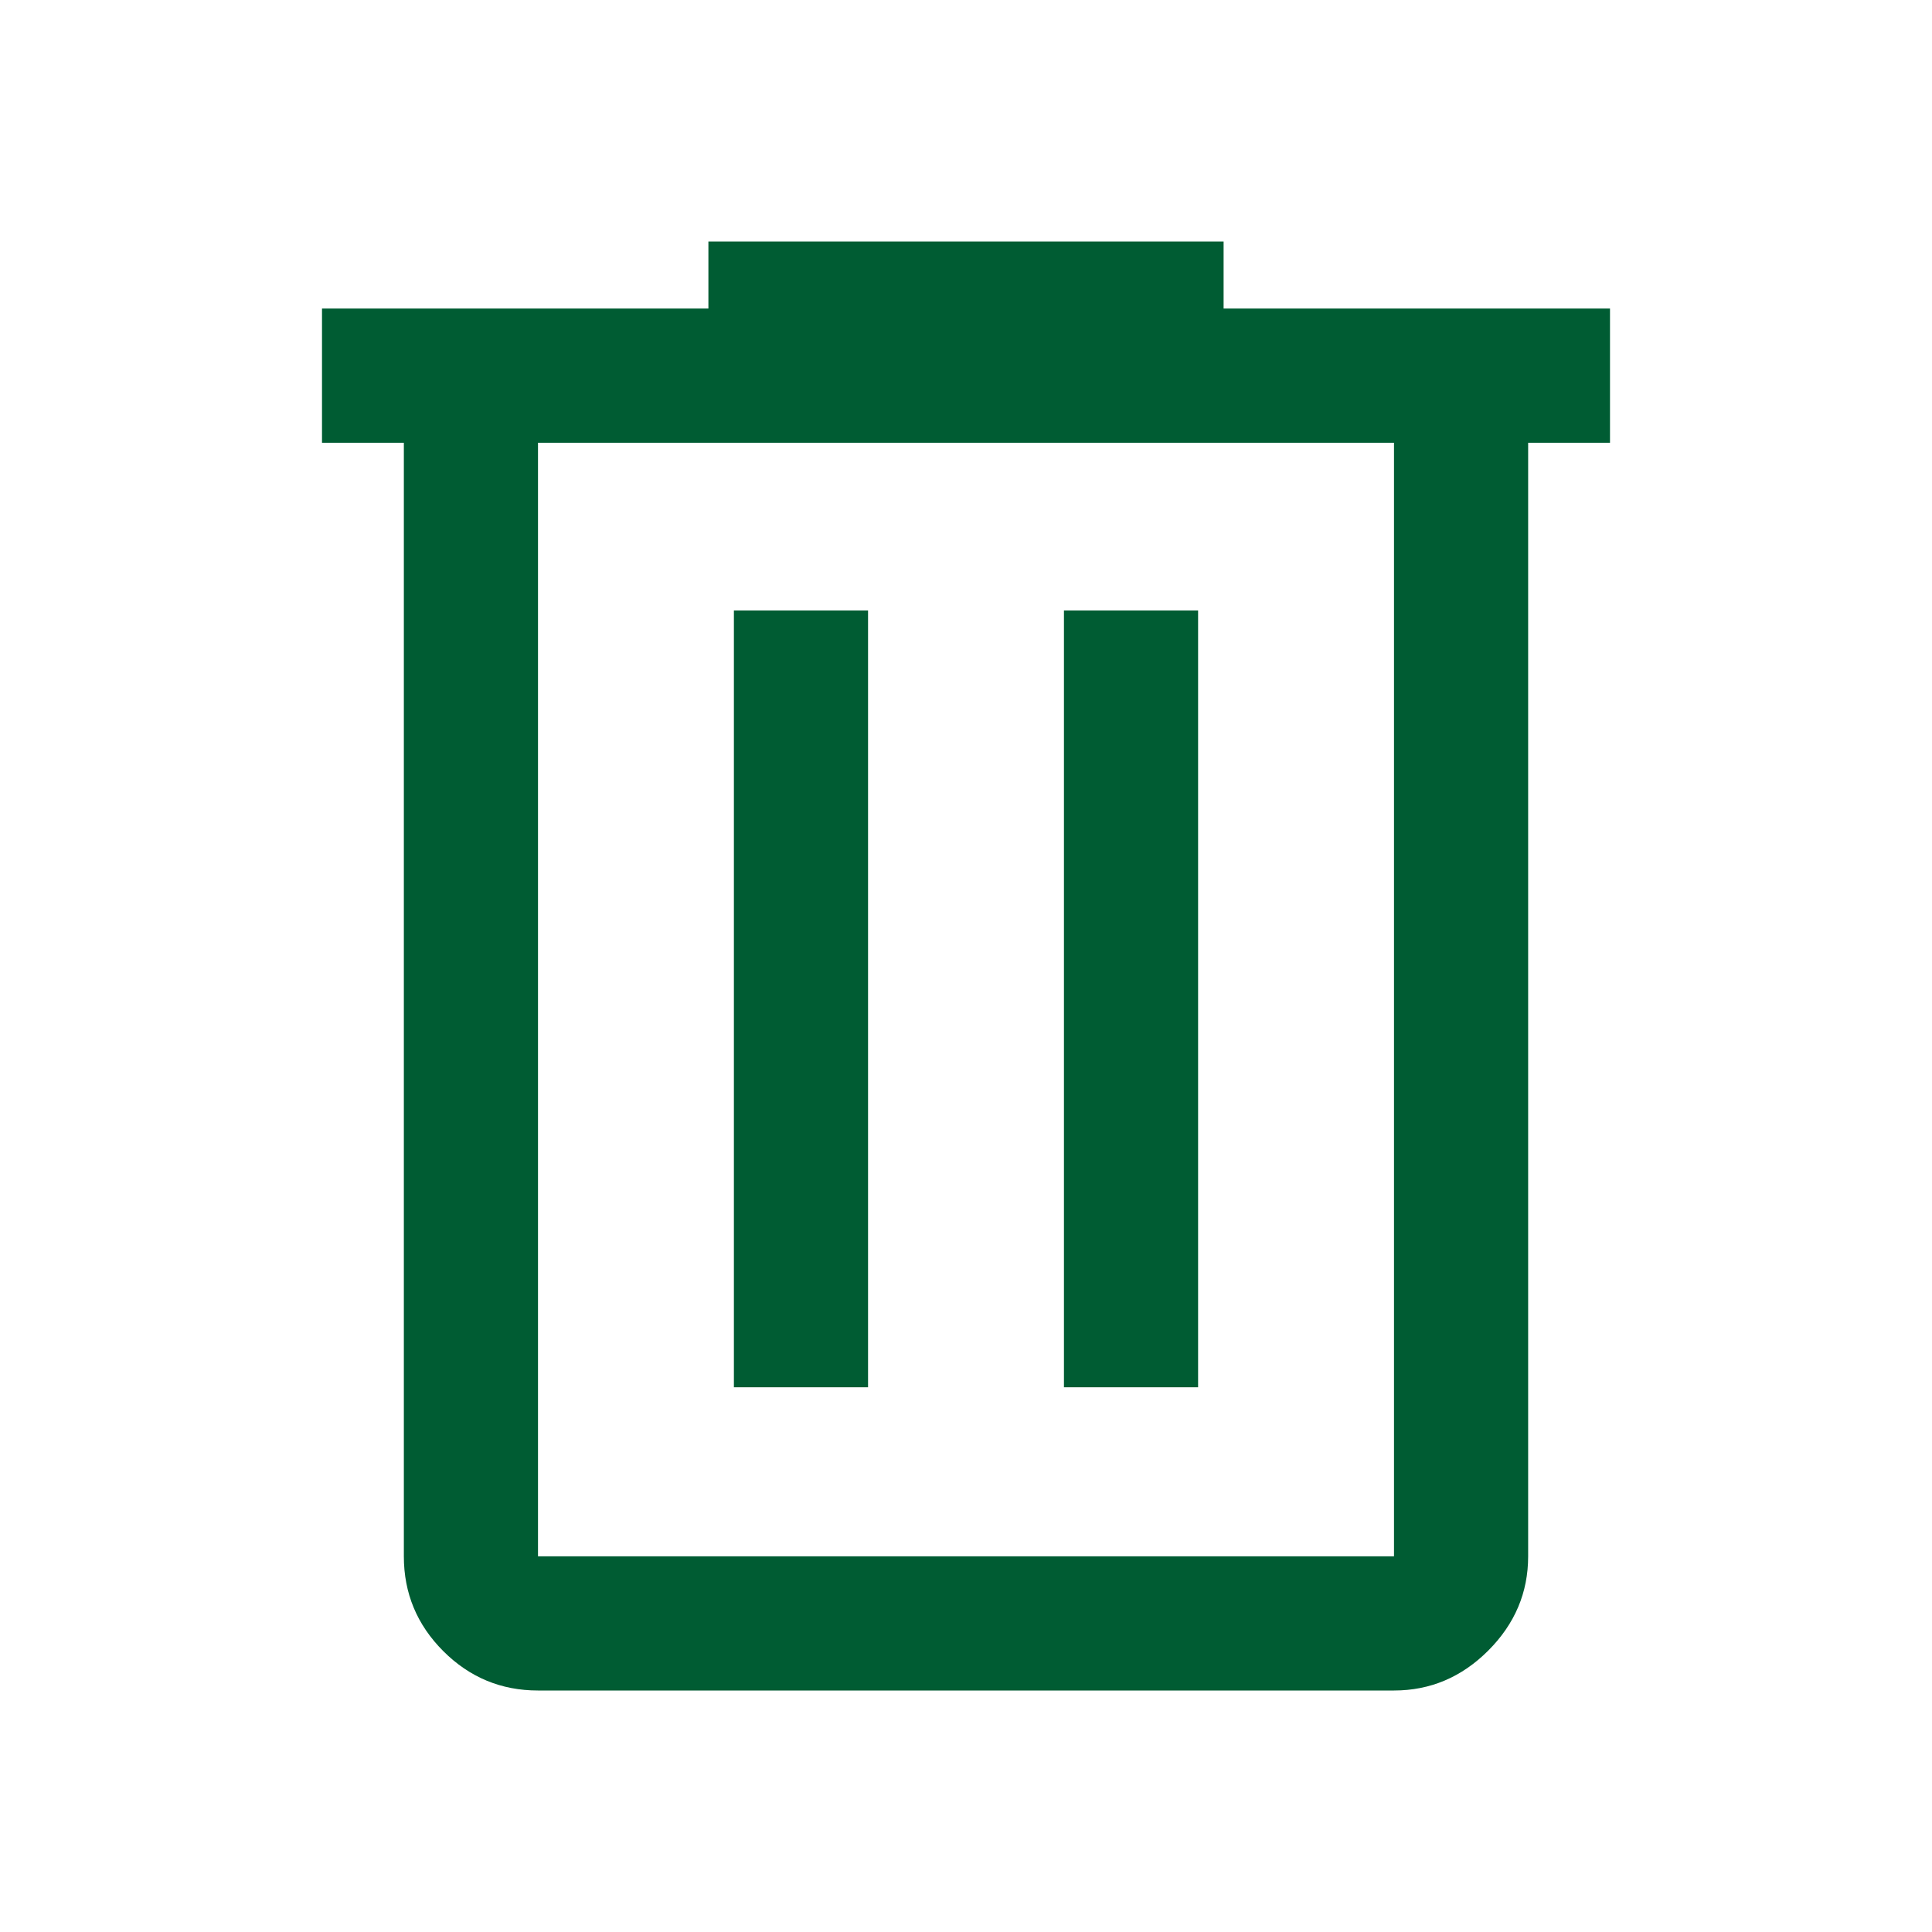
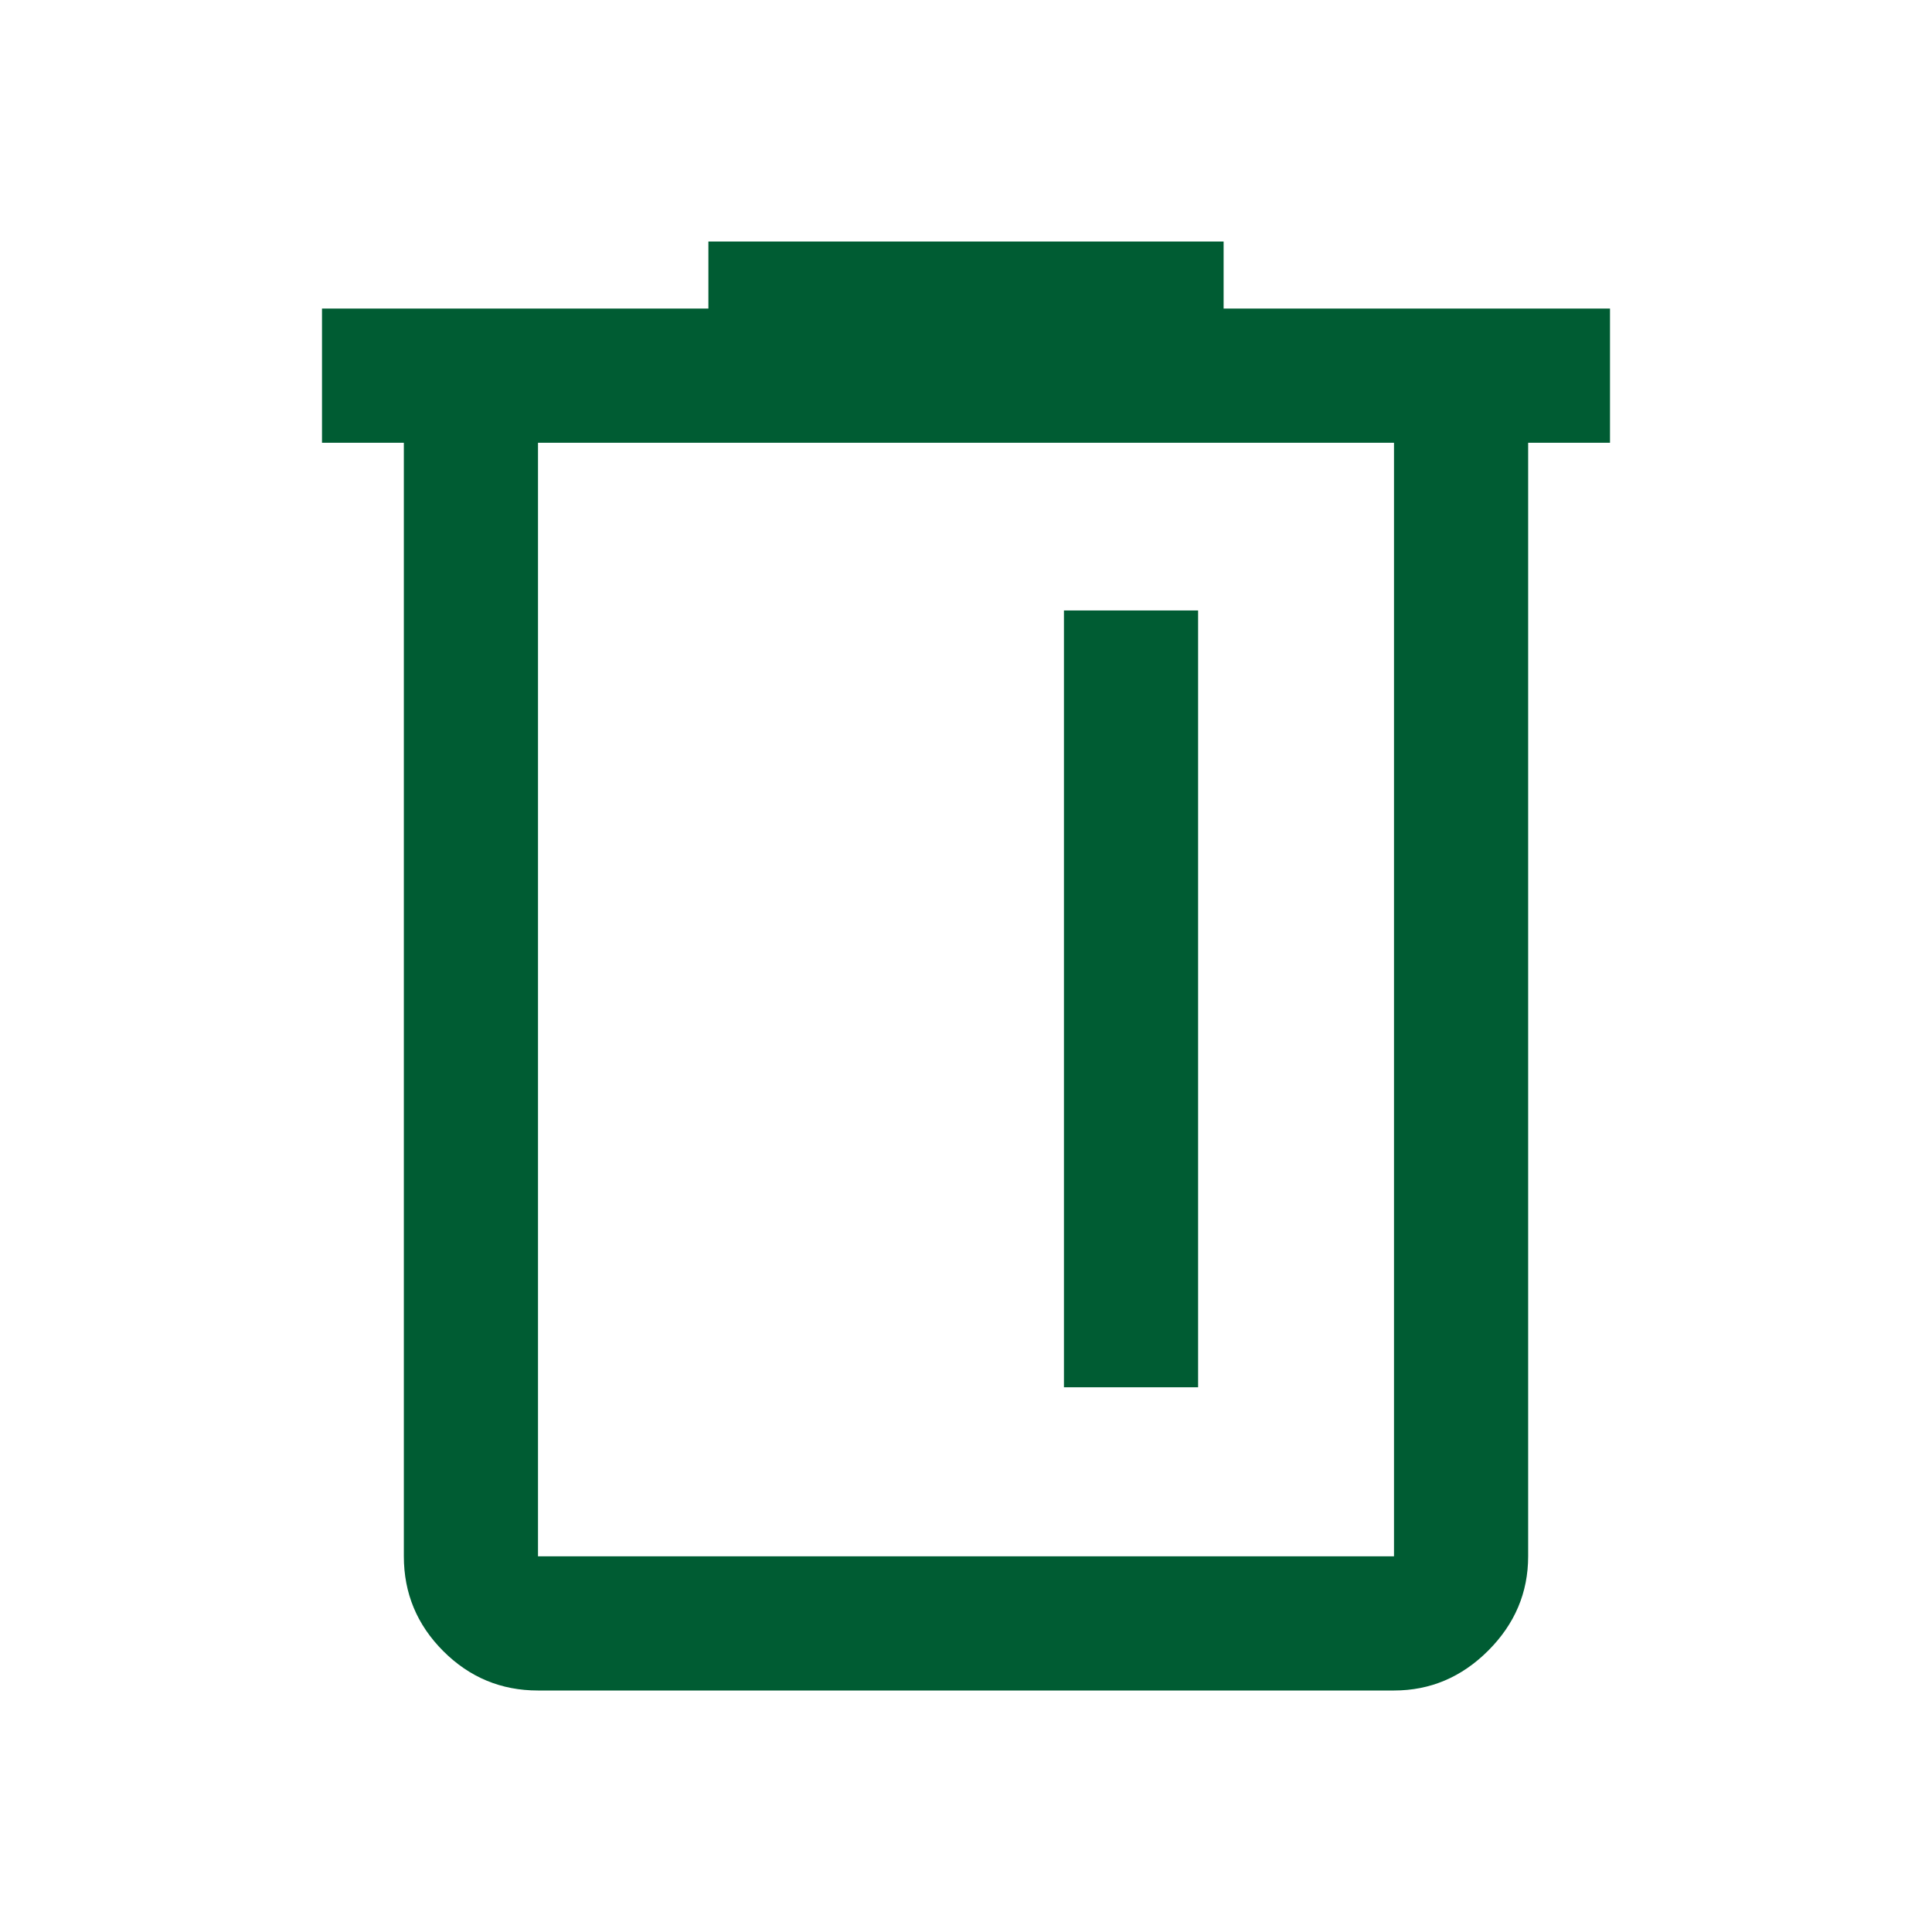
<svg xmlns="http://www.w3.org/2000/svg" height="40px" viewBox="0 -960 960 960" width="40px" fill="#005c33">
-   <path d="M267.33-120q-27.5 0-47.08-19.58-19.58-19.59-19.58-47.09V-740H160v-66.67h192V-840h256v33.33h192V-740h-40.67v553.33q0 27-19.83 46.84Q719.67-120 692.67-120H267.33Zm425.34-620H267.33v553.33h425.34V-740Zm-328 469.33h66.66v-386h-66.66v386Zm164 0h66.66v-386h-66.66v386ZM267.33-740v553.33V-740Z" />
+   <path d="M267.33-120q-27.5 0-47.08-19.58-19.58-19.59-19.58-47.09V-740H160v-66.67h192V-840h256v33.33h192V-740h-40.67v553.33q0 27-19.83 46.84Q719.67-120 692.67-120H267.33Zm425.34-620H267.33v553.33h425.34V-740Zm-328 469.33h66.66h-66.66v386Zm164 0h66.66v-386h-66.66v386ZM267.33-740v553.33V-740Z" />
</svg>